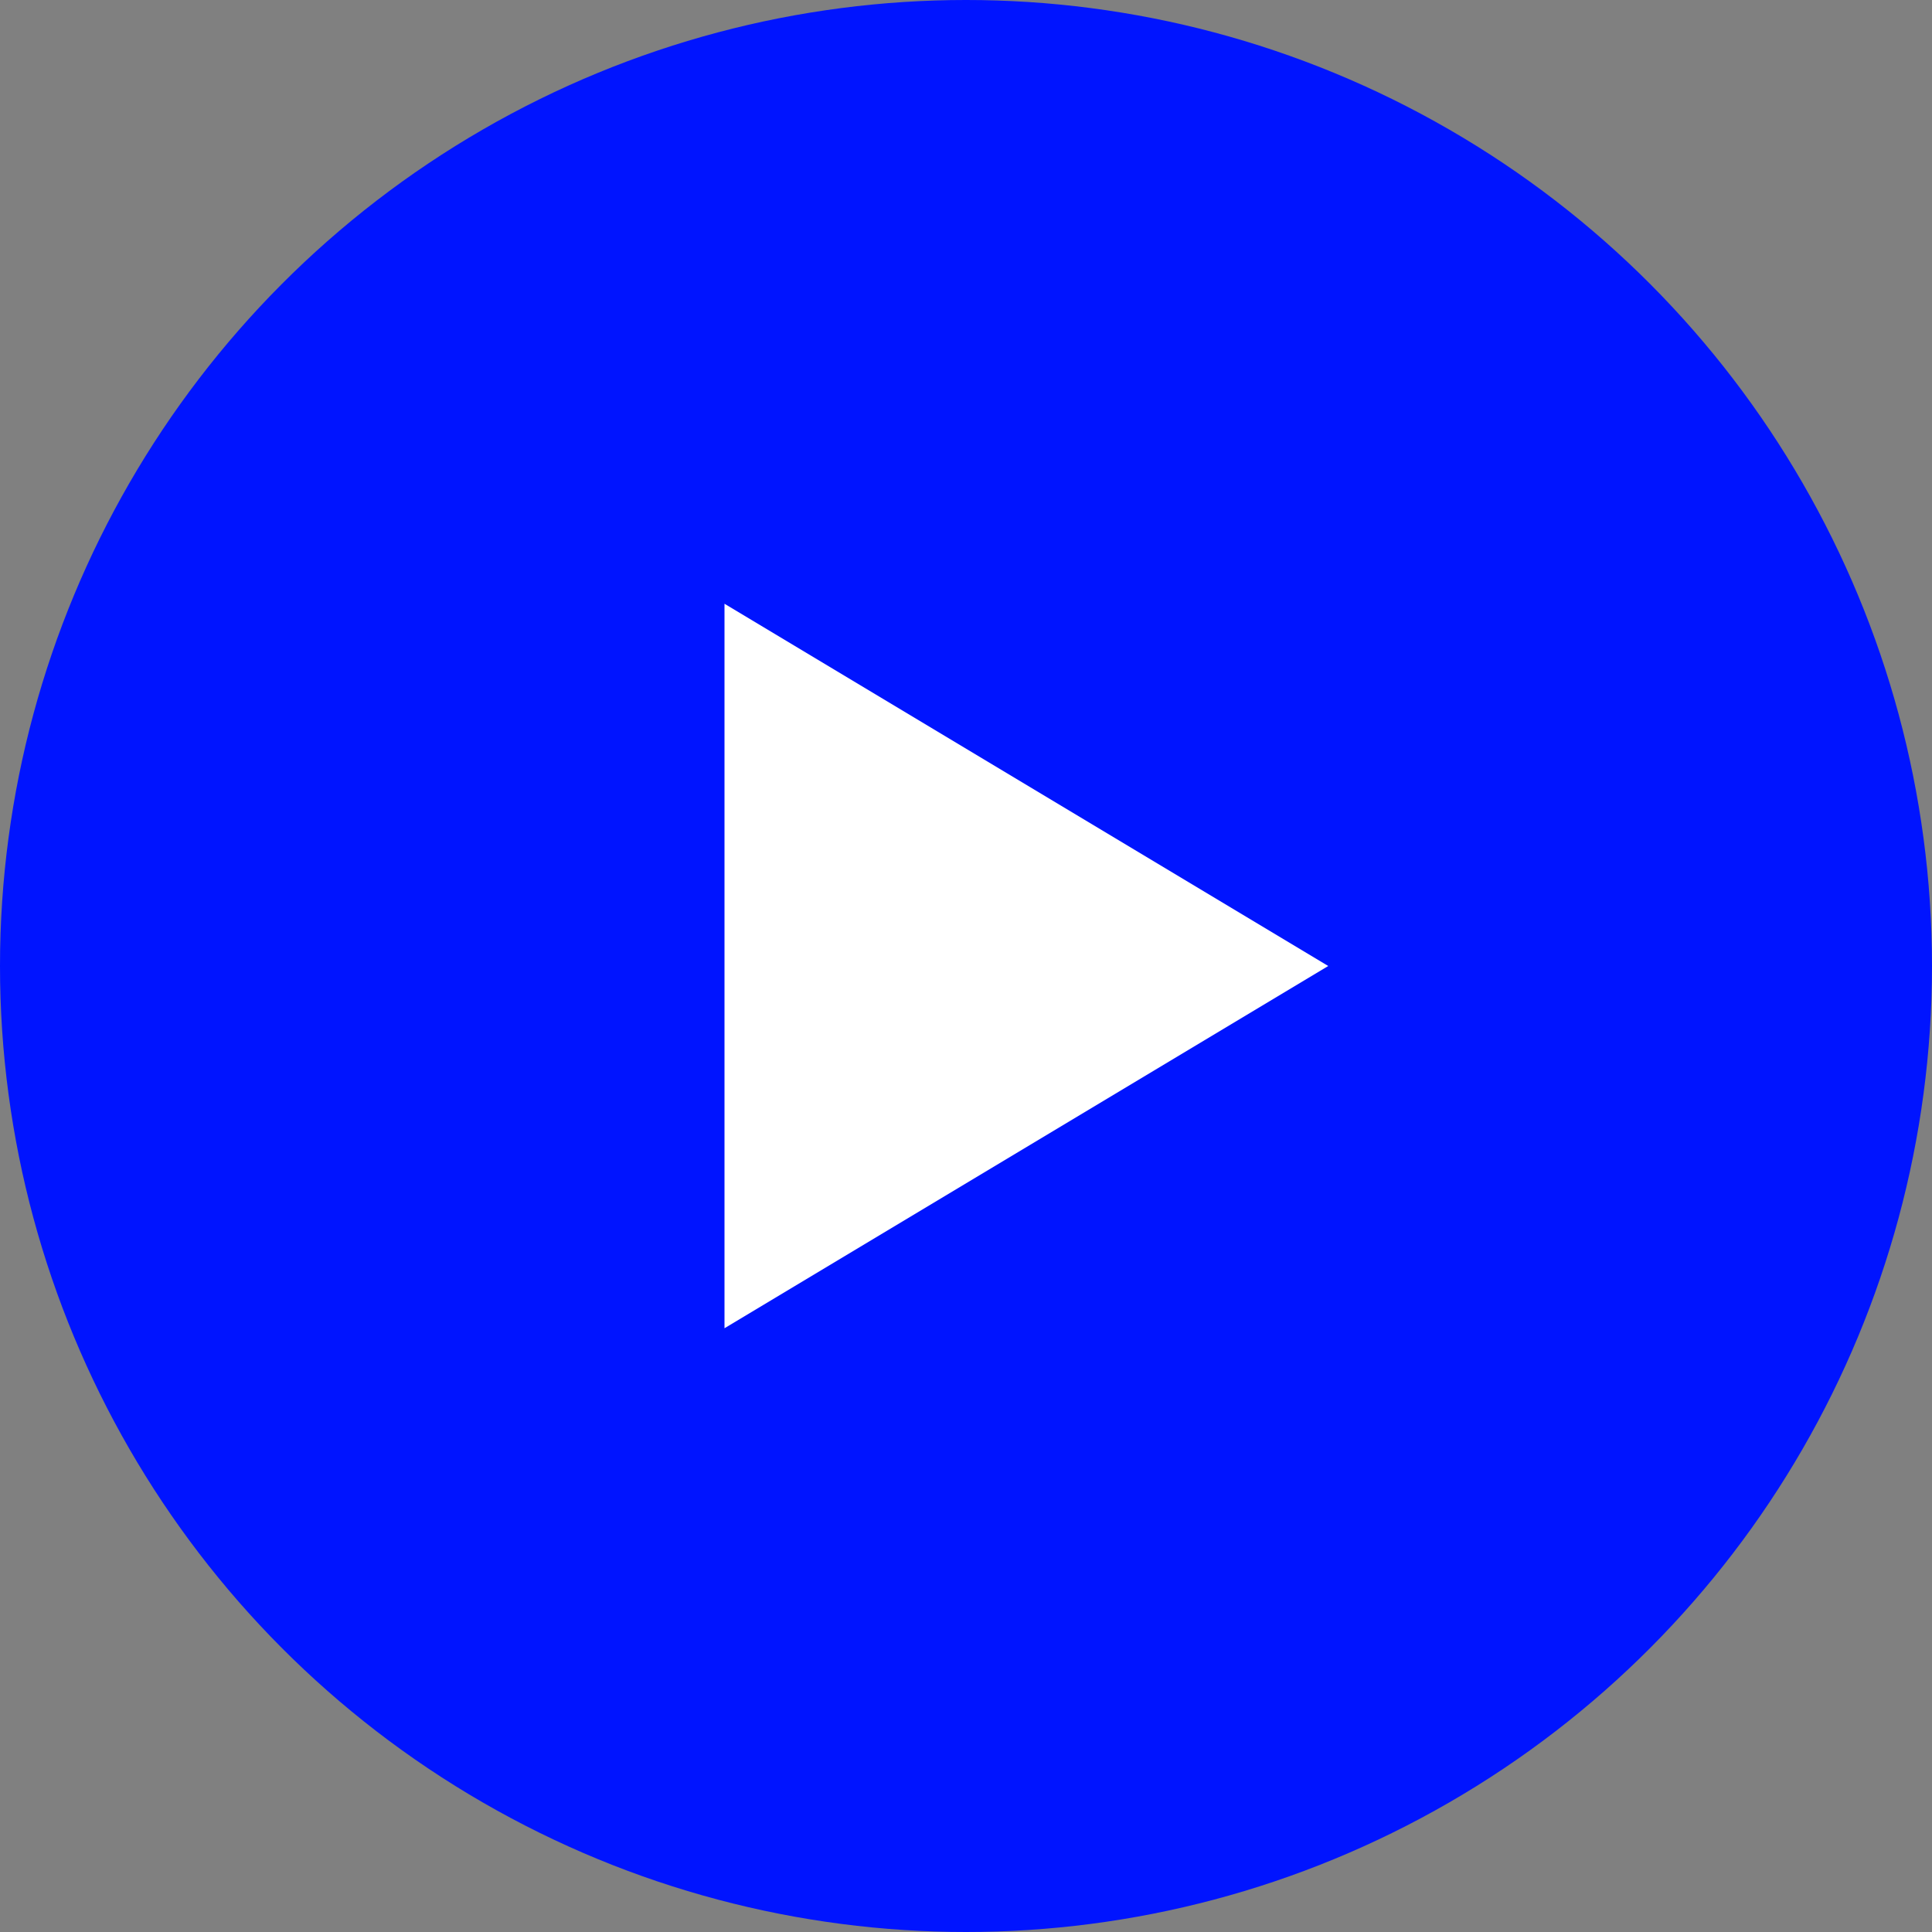
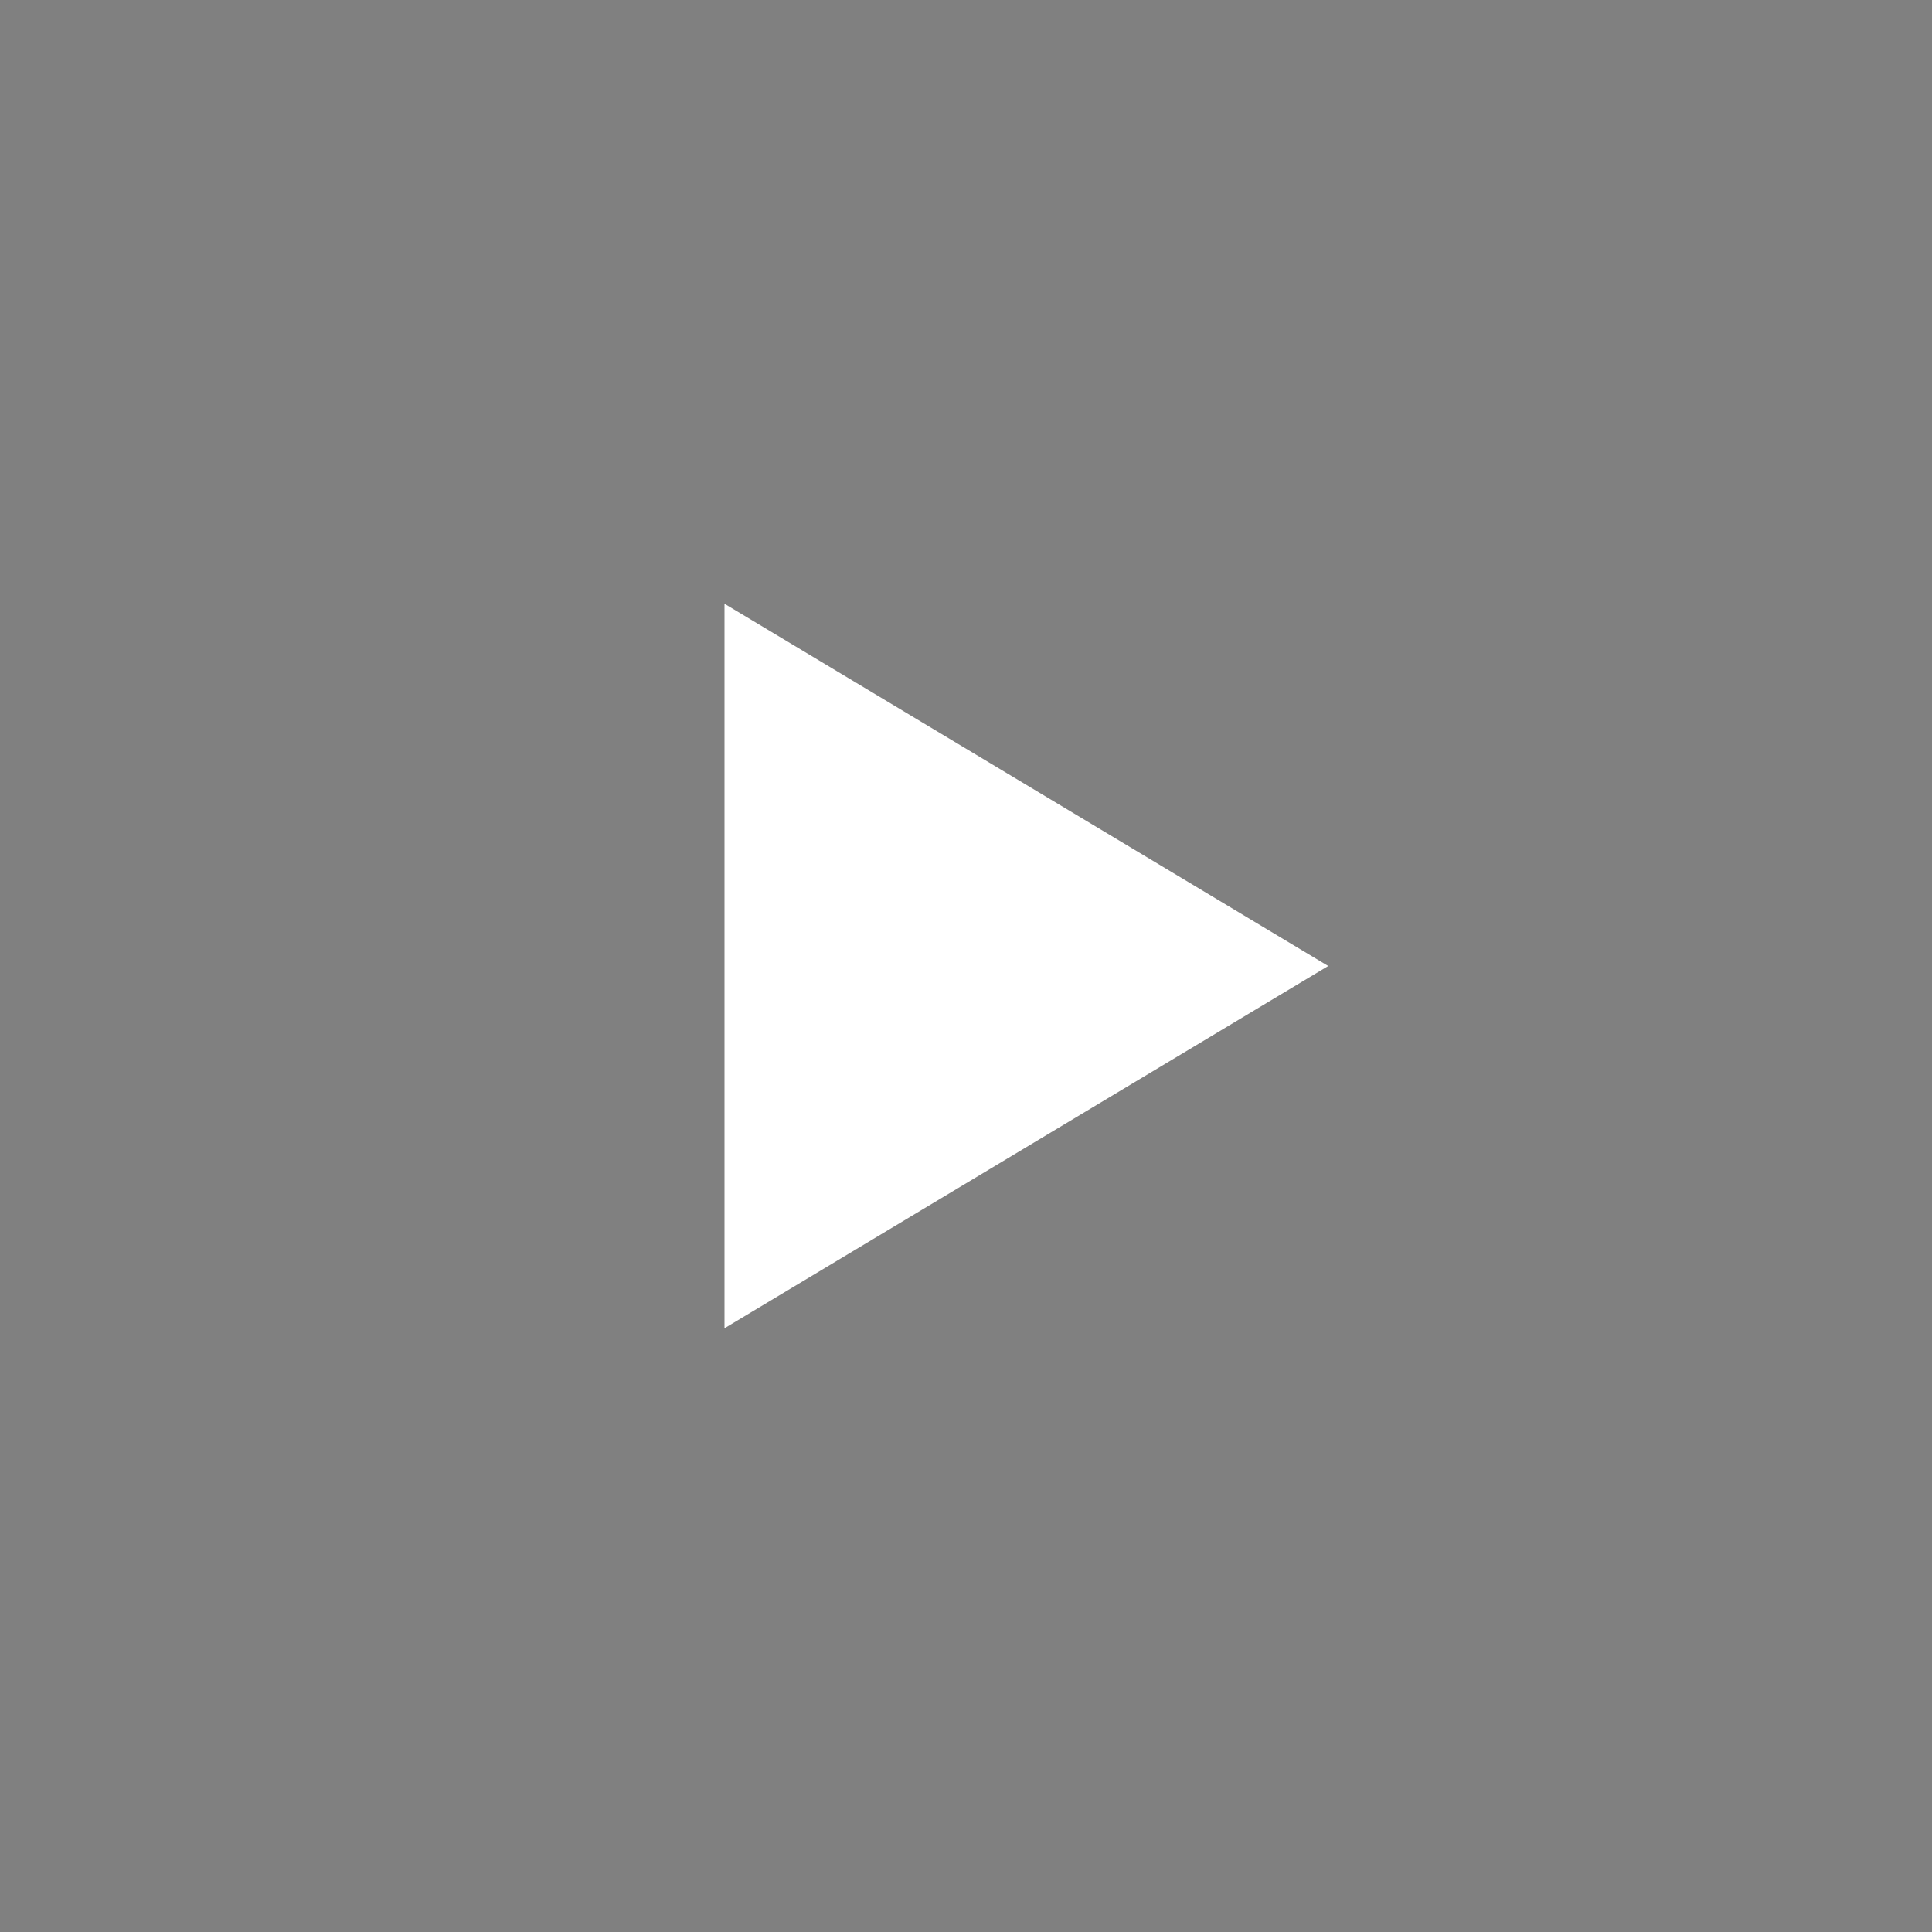
<svg xmlns="http://www.w3.org/2000/svg" width="32" height="32" viewBox="0 0 32 32" fill="none">
  <rect x="0" y="0" width="32" height="32" fill="#808080" stroke="none" />
-   <circle cx="16" cy="16" r="16" fill="#0014ff" />
  <path d="M12 10 L12 22 L22 16 Z" fill="white" />
</svg>